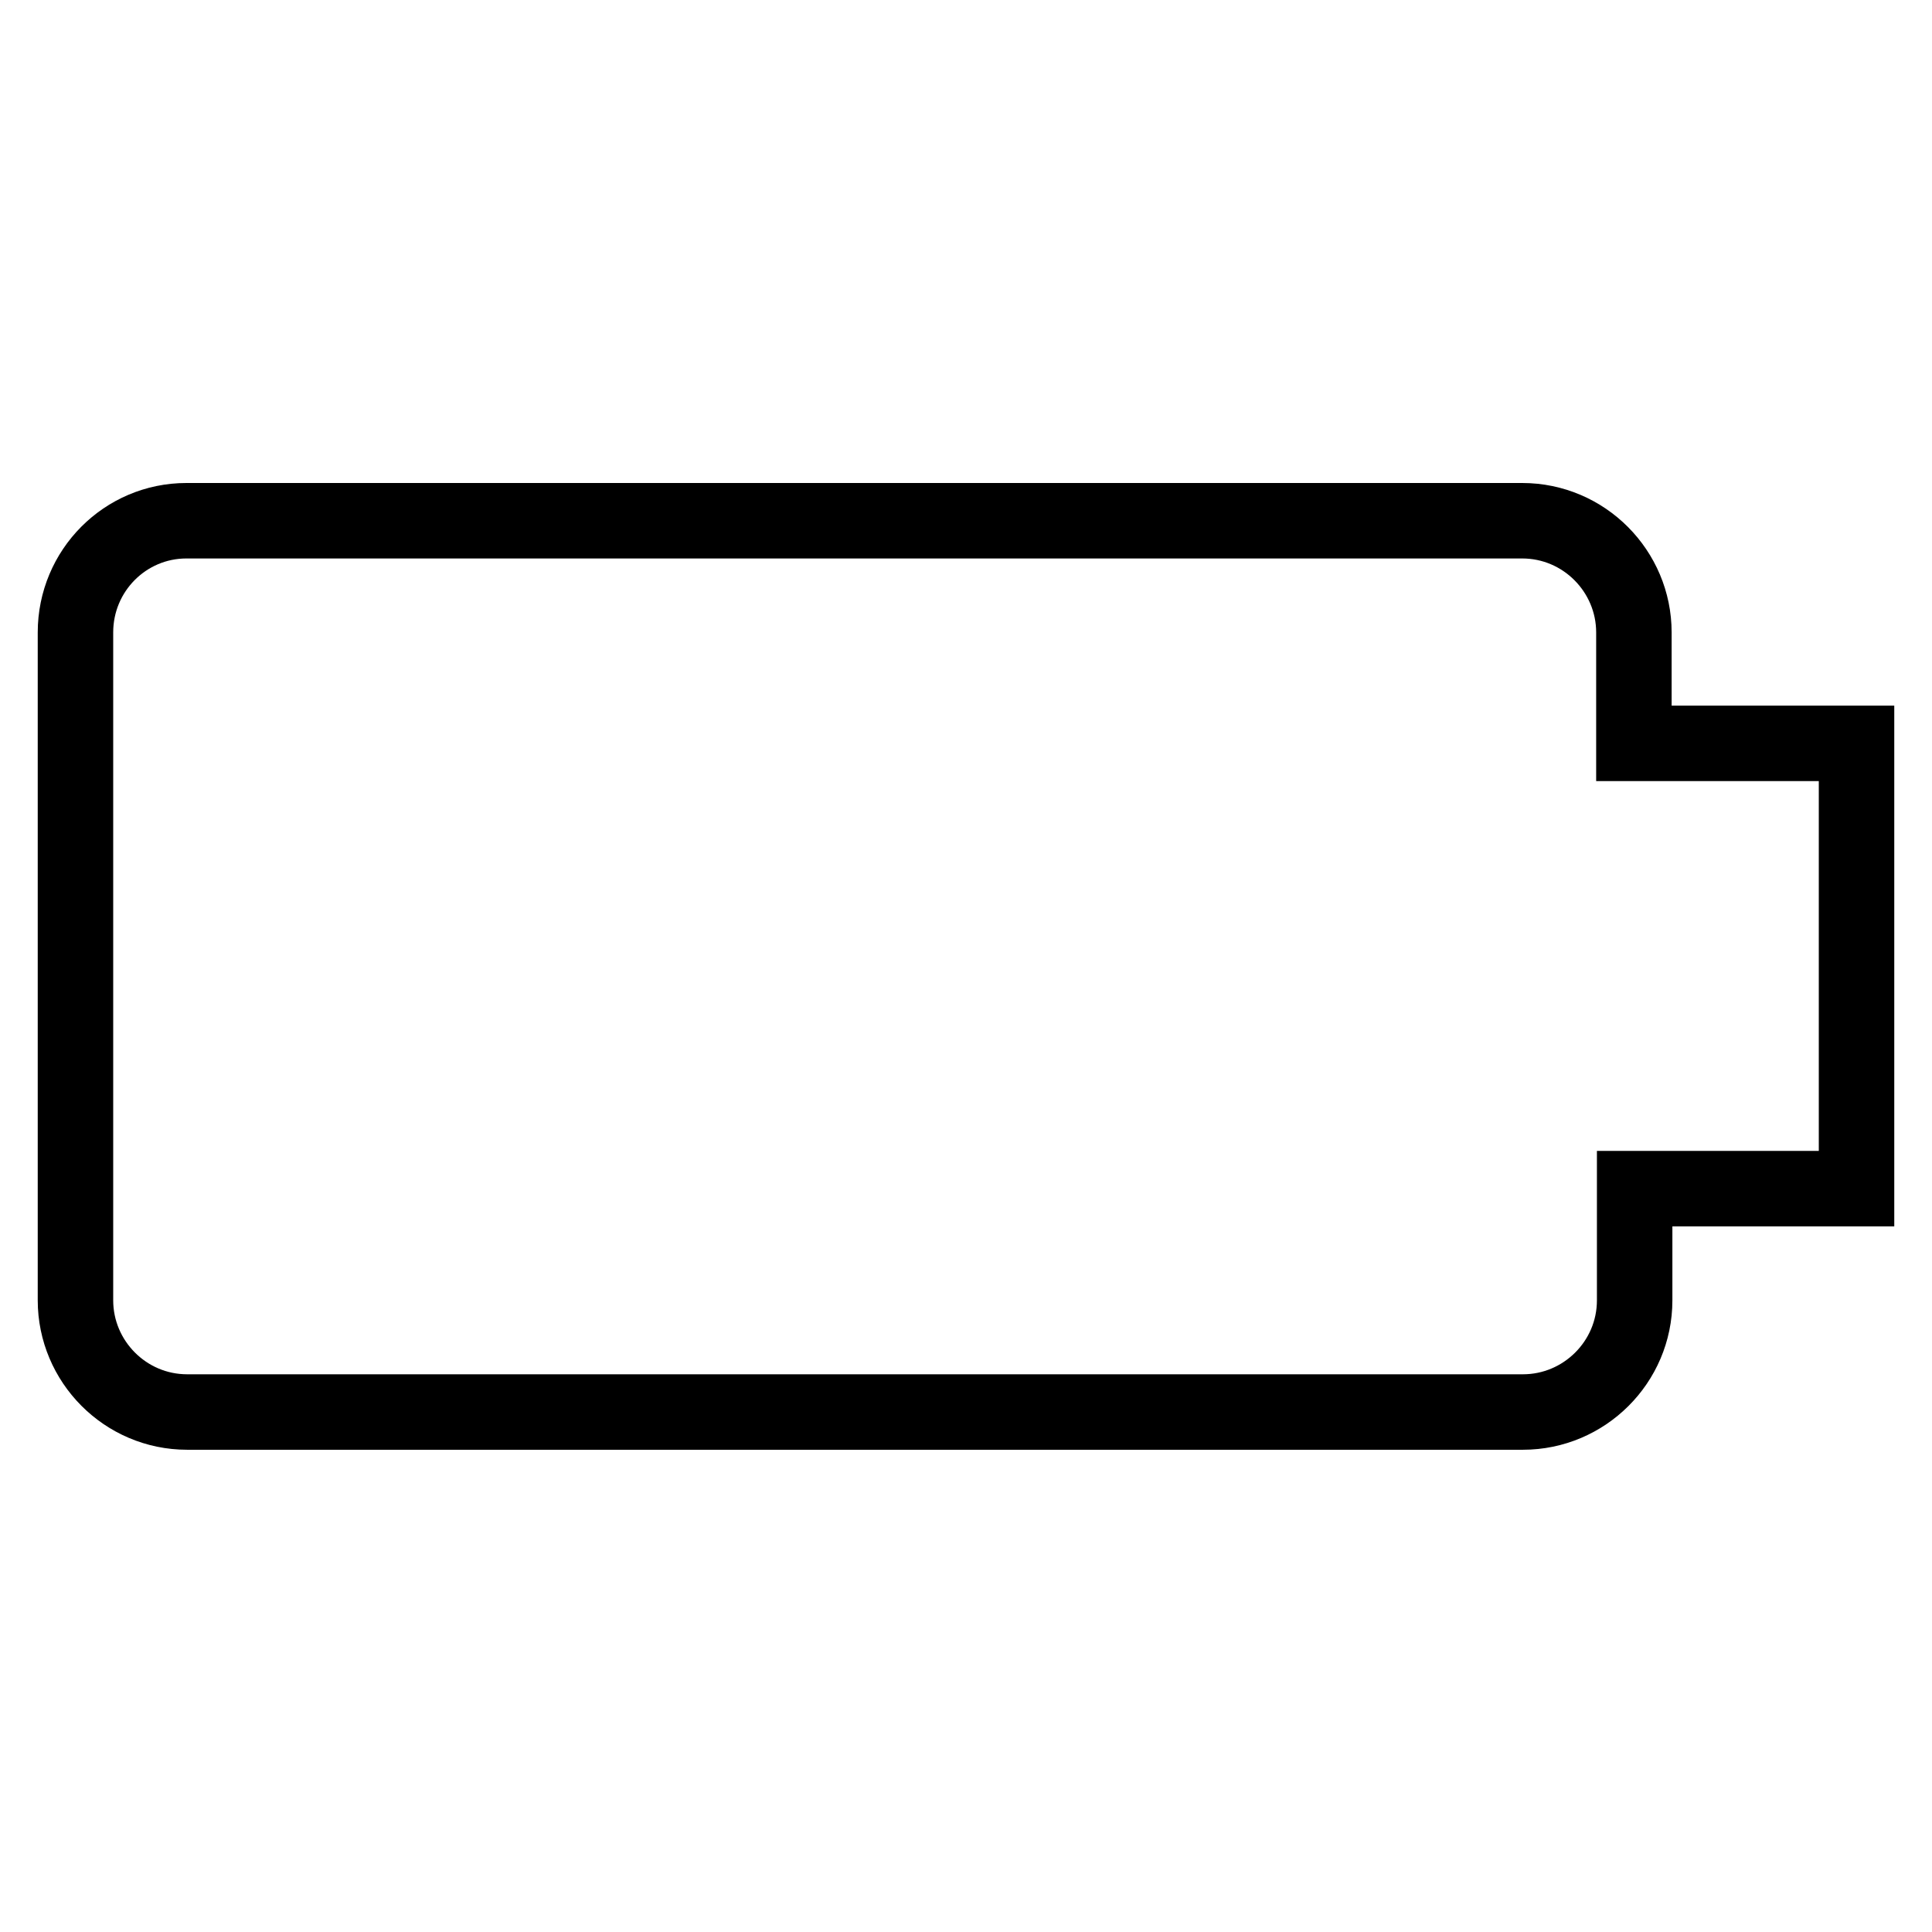
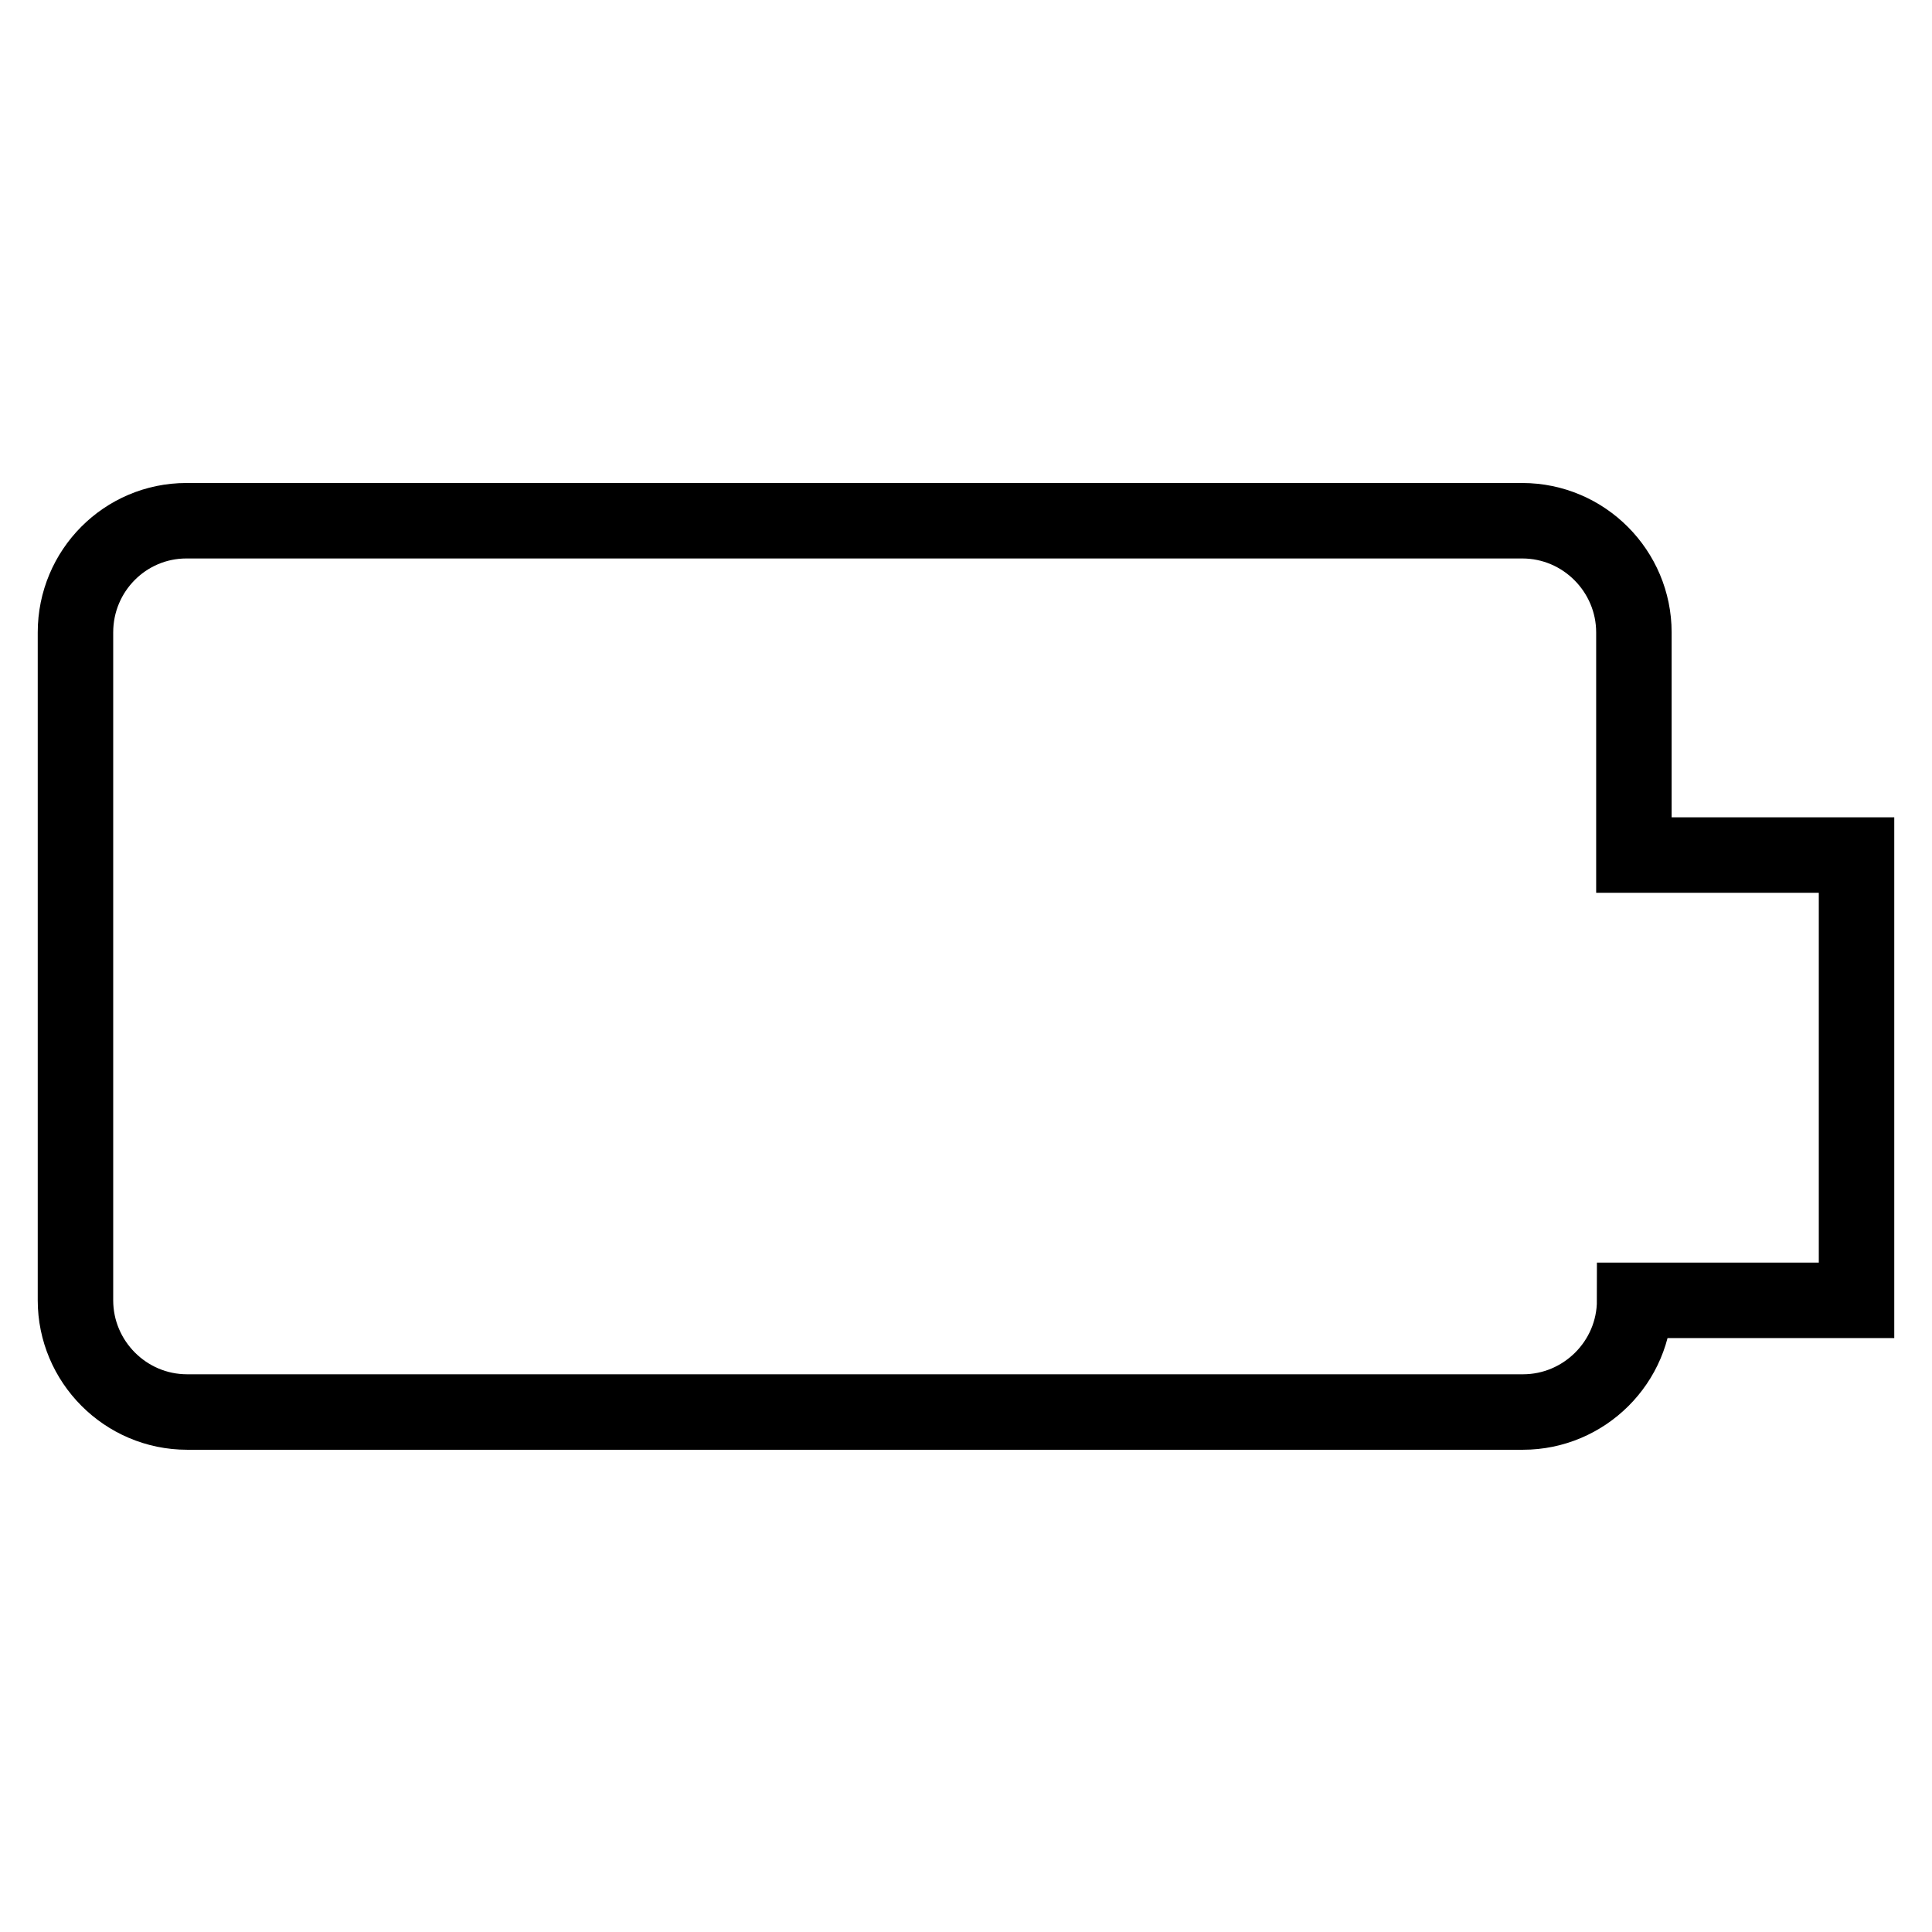
<svg xmlns="http://www.w3.org/2000/svg" version="1.1" x="0px" y="0px" viewBox="0 0 256 256" enable-background="new 0 0 256 256" xml:space="preserve">
  <g>
-     <path stroke-width="10" fill-opacity="0" stroke="#000000" d="M216.5,98.5V83.8c0-8.1-6.6-14.8-14.8-14.8h-177C16.6,69,10,75.6,10,83.8v88.5c0,8.1,6.6,14.8,14.8,14.8 h177c8.1,0,14.8-6.6,14.8-14.8v-14.8H246v-59H216.5z" />
+     <path stroke-width="10" fill-opacity="0" stroke="#000000" d="M216.5,98.5V83.8c0-8.1-6.6-14.8-14.8-14.8h-177C16.6,69,10,75.6,10,83.8v88.5c0,8.1,6.6,14.8,14.8,14.8 h177c8.1,0,14.8-6.6,14.8-14.8H246v-59H216.5z" />
  </g>
</svg>